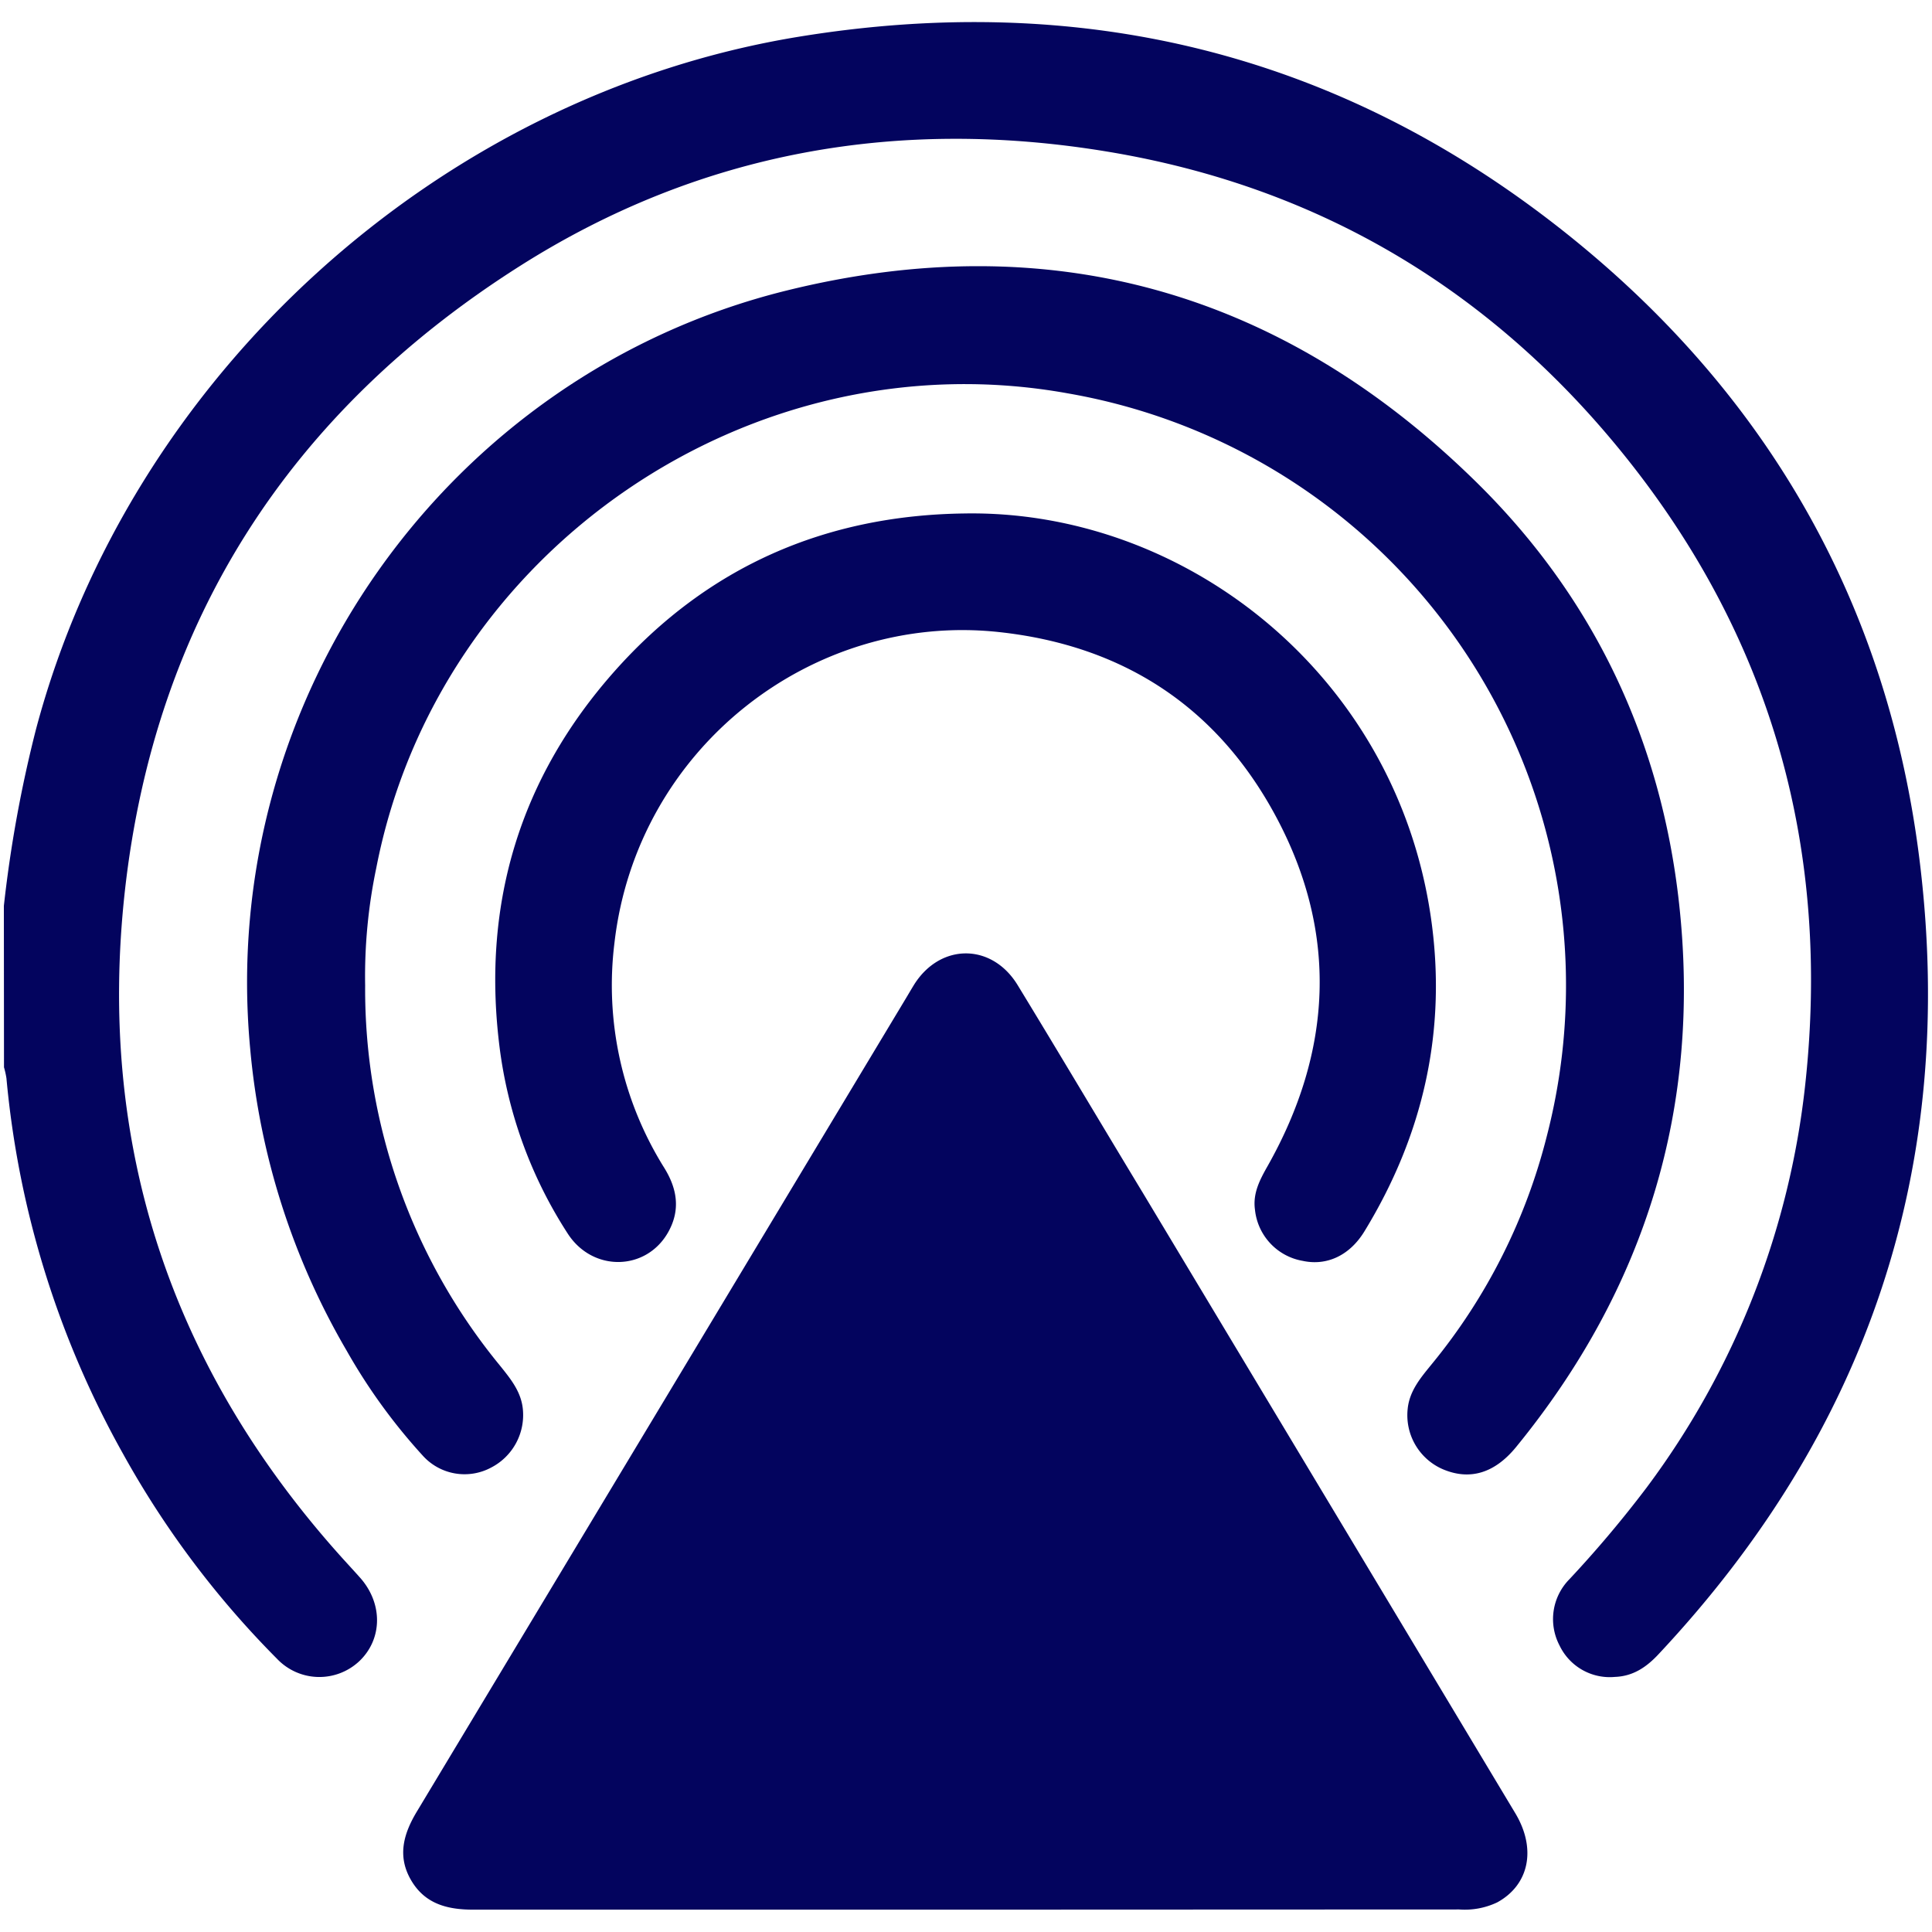
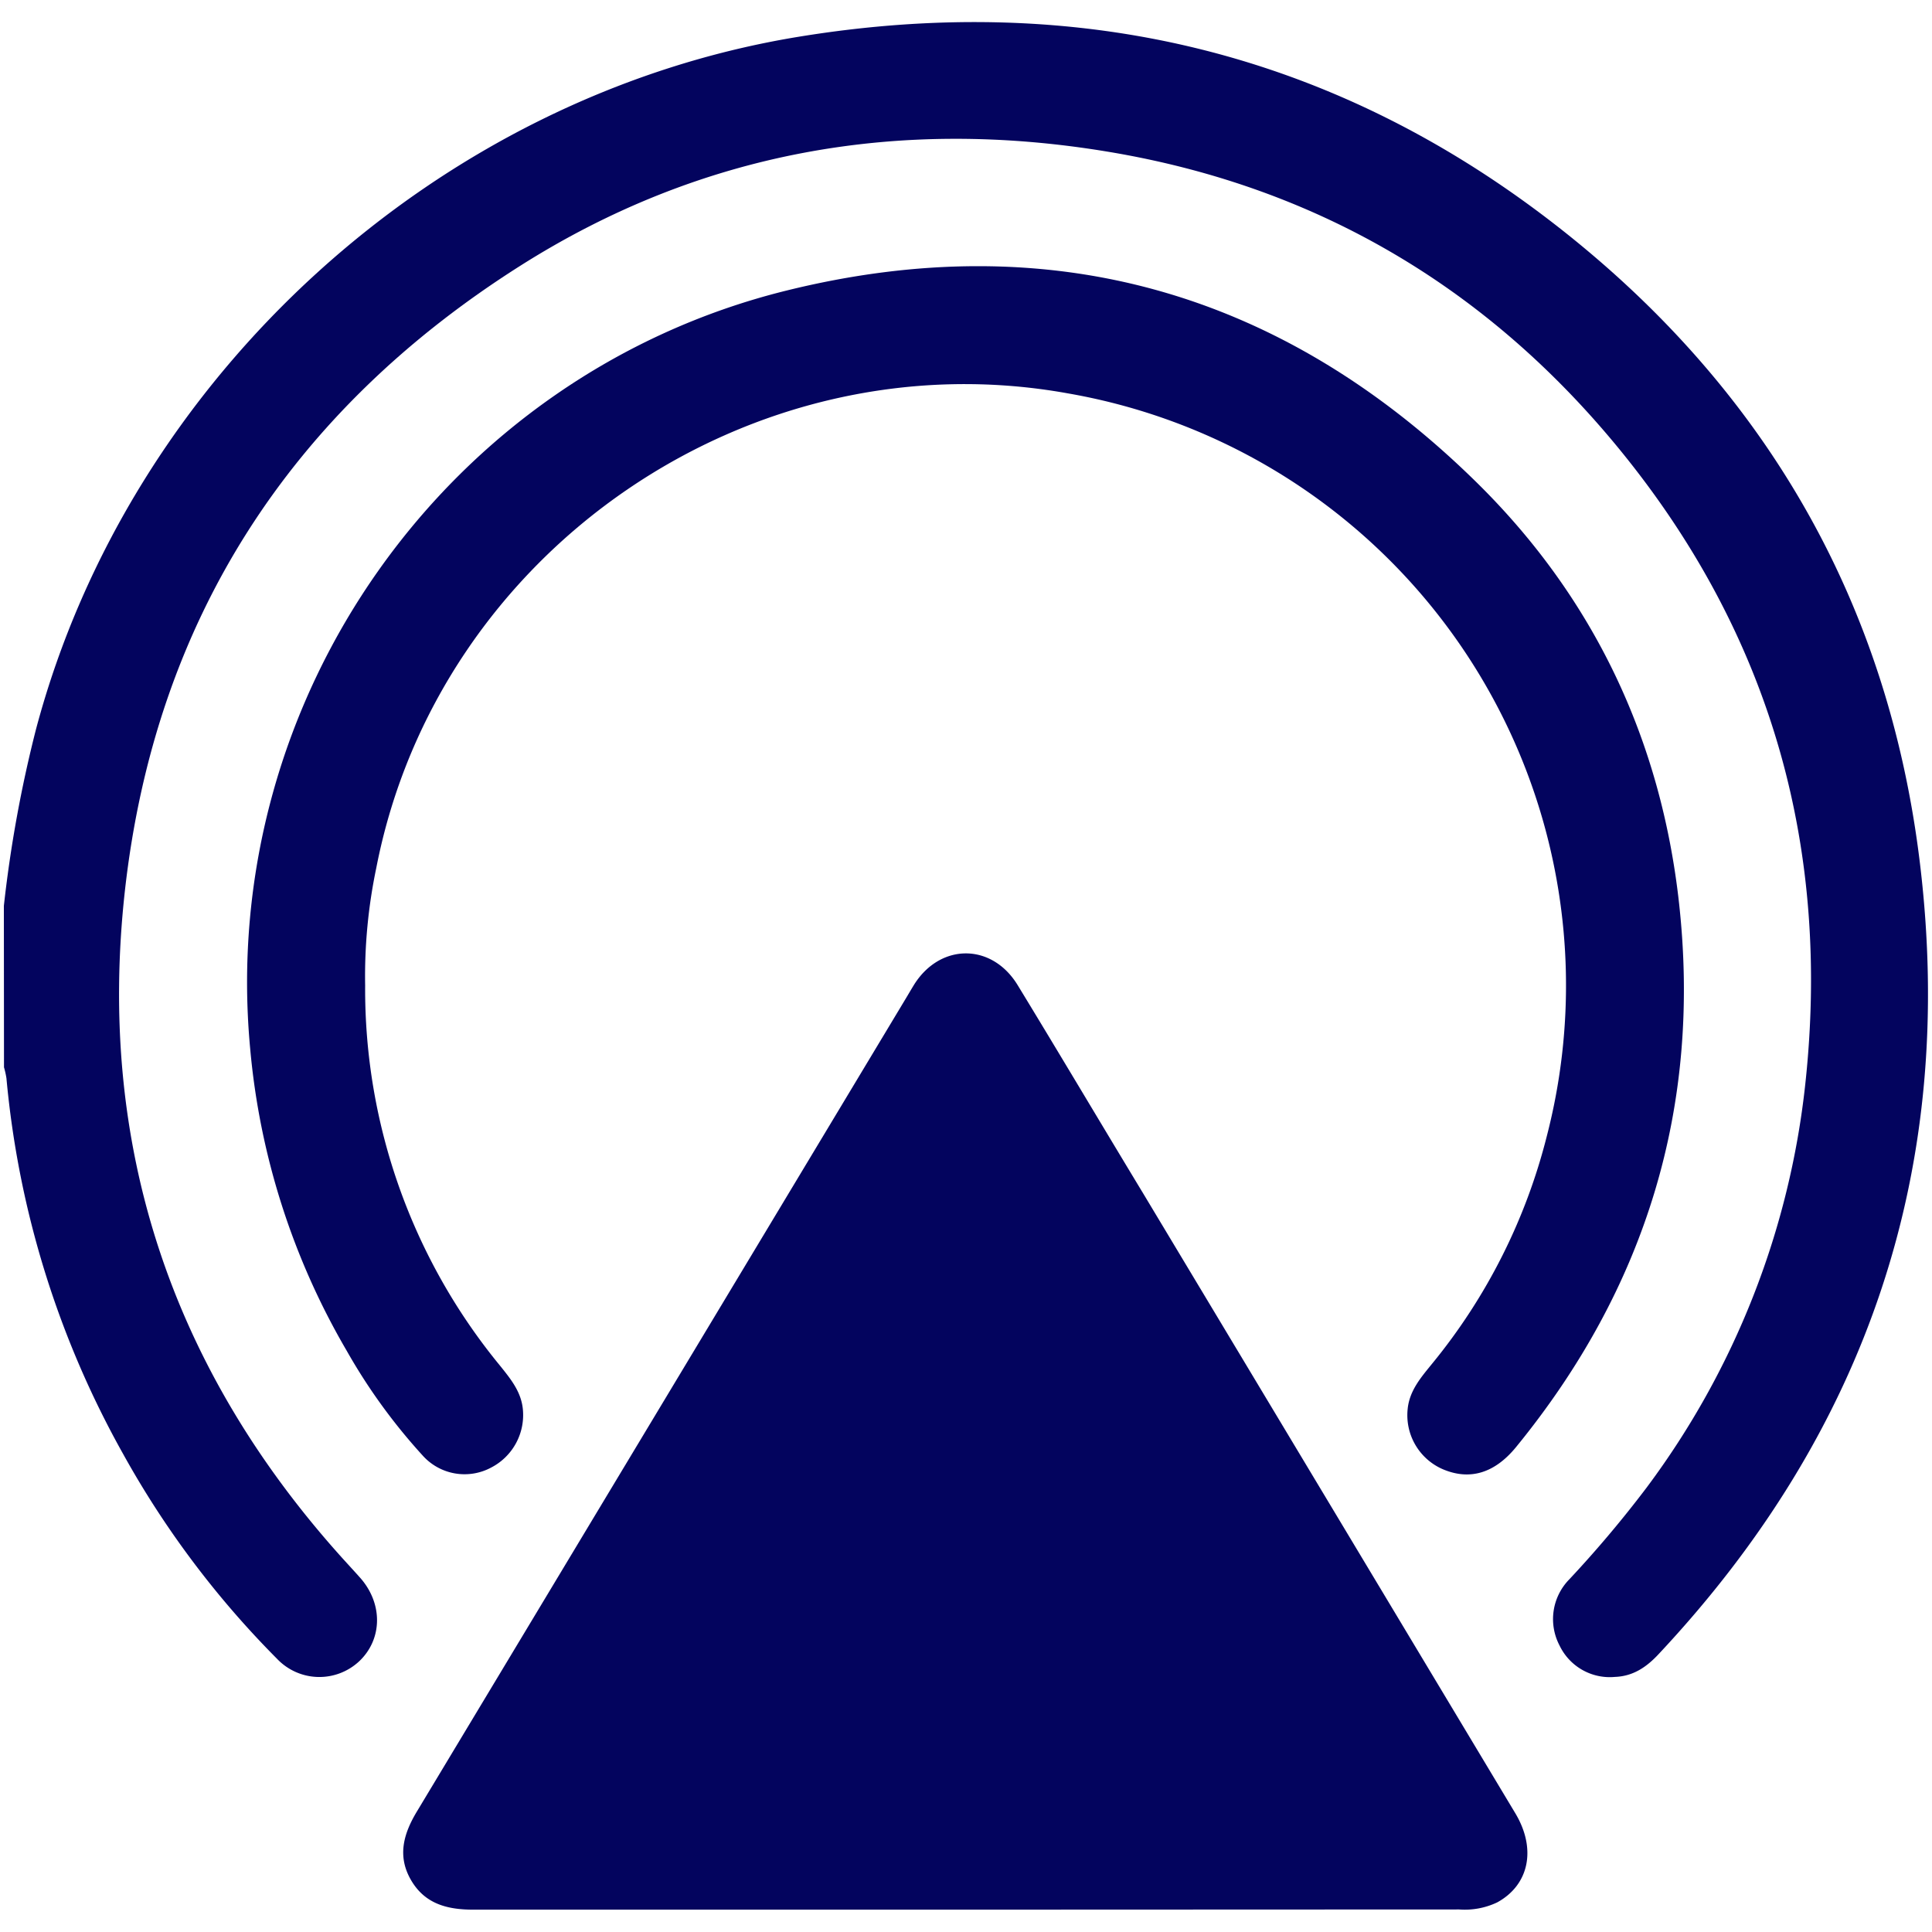
<svg xmlns="http://www.w3.org/2000/svg" viewBox="0 0 300 300">
  <defs>
    <style>.a{fill:#03045e;}</style>
  </defs>
  <title>Icono Telecomunicaciones azul</title>
  <path class="a" d="M.6,140.66a198.7,198.7,0,0,1,5-27.46C20.18,58.38,68,14.87,124,5.71c43.76-7.15,83.53,2.43,118.38,29.87,31.9,25.12,50.91,58.16,55.76,98.58,5.66,47.08-8.13,88.07-40.6,122.7-1.86,2-3.95,3.43-6.78,3.53a8.64,8.64,0,0,1-8.59-4.87,8.81,8.81,0,0,1,1.51-10.28,177.51,177.51,0,0,0,12-14.24,127.47,127.47,0,0,0,24.65-62.72c3.89-36-5-68.49-27.53-96.86-20.71-26.07-47.63-42.32-80.57-47.83-32.59-5.46-63.44-.06-91.44,17.68-35.59,22.55-56.67,54.91-61.39,97C15,177.77,26.56,212.49,53.28,242.08c.91,1,1.83,2,2.72,3,3.47,4,3.38,9.45-.2,12.86A9.06,9.06,0,0,1,43,257.56,144.09,144.09,0,0,1,19.08,225.7,146.65,146.65,0,0,1,1,167.43a13,13,0,0,0-.38-1.7Z" />
  <path class="a" d="M149.83,296.53c-25.45,0-50.91,0-76.36,0-4.09,0-7.55-.93-9.68-4.65s-1.12-7.19,1-10.68q38-63.17,76-126.38c.4-.67.79-1.34,1.2-2,4.07-6.38,12-6.39,16,.1,6.57,10.77,13,21.62,19.55,32.44q28.88,48.09,57.75,96.19c3.32,5.53,2.16,11.12-2.78,13.84a11.73,11.73,0,0,1-5.94,1.11Z" />
  <path class="a" d="M56.7,153a92.06,92.06,0,0,0,21,59.13c1.6,2,3.19,3.94,3.48,6.6a9.18,9.18,0,0,1-4.93,9.16A8.73,8.73,0,0,1,65.62,226a89.55,89.55,0,0,1-11.78-16.25,112.81,112.81,0,0,1-15-47C33.79,108.42,69.56,58.17,122,45.15c41-10.18,77.13.09,107.29,29.76,18.23,17.93,28.65,40.05,31.44,65.41,3.47,31.56-5.2,59.75-25.3,84.36-3.37,4.13-7.22,5.2-11.32,3.49a9.14,9.14,0,0,1-5.53-9.37c.28-2.88,2.09-4.94,3.81-7.06a90.66,90.66,0,0,0,17.81-35.37A93.31,93.31,0,0,0,165.86,61.09C116.61,52.17,68,85.5,58.43,134.77A82,82,0,0,0,56.7,153Z" />
-   <path class="a" d="M149.8,79.73c34.09-.57,66.84,24.85,72.37,62.6,2.56,17.48-1.09,33.8-10.3,48.87-2.3,3.77-5.86,5.39-9.57,4.59a9,9,0,0,1-7.43-7.95c-.36-2.57.78-4.69,2-6.84,10-17.75,10.94-36,1.37-54-9.11-17.14-23.75-26.78-43.19-28.86-28.88-3.09-56.16,18-59.64,48.29a53.45,53.45,0,0,0,7.74,34.92c2,3.23,2.53,6.5.64,9.92-3.38,6.11-11.75,6.31-15.64.27a69.08,69.08,0,0,1-10.63-29.36c-2.66-21.95,3.24-41.45,17.95-58C109.86,88,128.15,80,149.8,79.73Z" />
</svg>